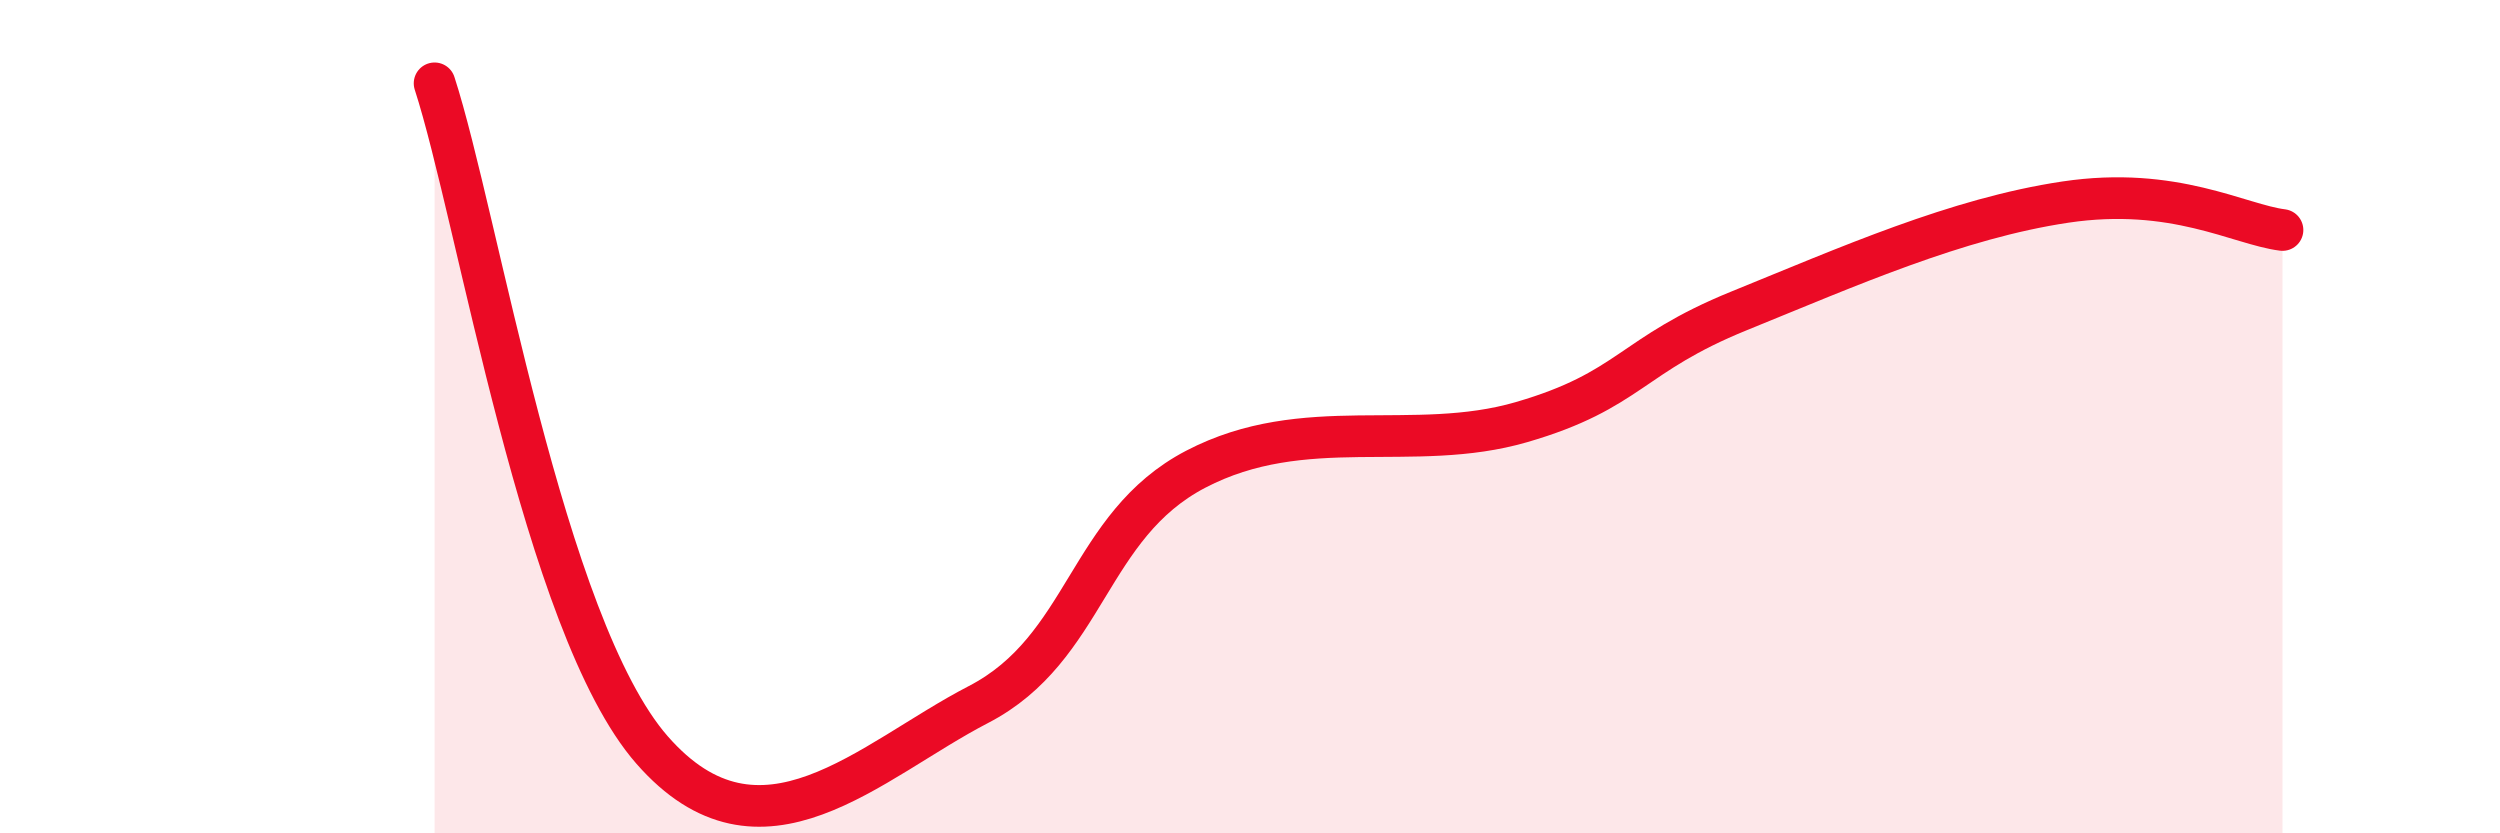
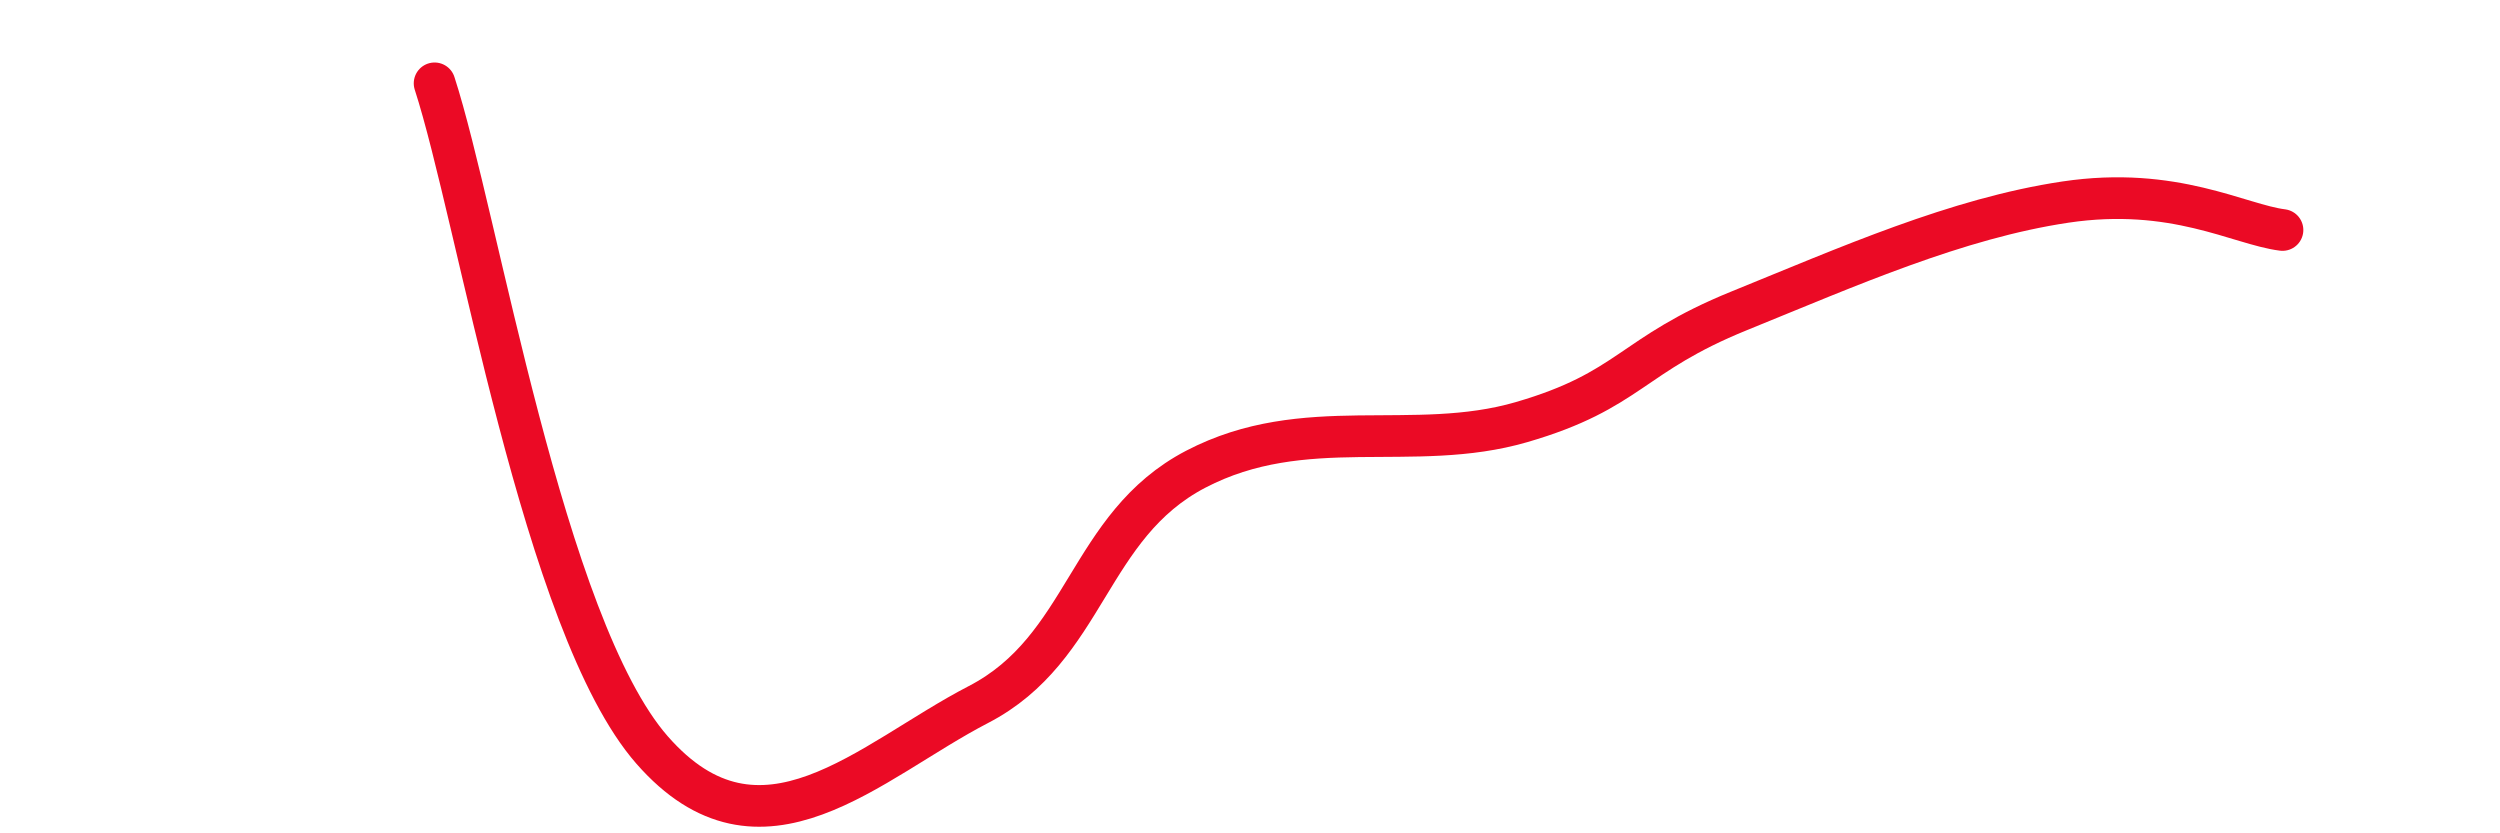
<svg xmlns="http://www.w3.org/2000/svg" width="60" height="20" viewBox="0 0 60 20">
-   <path d="M 10.43,2 C 11.47,5.2 13.04,15.02 15.65,18 C 18.26,20.98 20.87,18.26 23.48,16.91 C 26.09,15.56 26.09,12.62 28.7,11.26 C 31.31,9.9 33.91,10.89 36.52,10.13 C 39.13,9.37 39.13,8.52 41.74,7.46 C 44.35,6.4 46.96,5.24 49.57,4.85 C 52.18,4.46 53.74,5.39 54.78,5.52L54.78 20L10.43 20Z" fill="#EB0A25" opacity="0.1" stroke-linecap="round" stroke-linejoin="round" />
  <path d="M 10.43,2 C 11.47,5.2 13.04,15.02 15.65,18 C 18.26,20.98 20.87,18.26 23.48,16.91 C 26.09,15.56 26.09,12.62 28.7,11.26 C 31.31,9.9 33.91,10.89 36.52,10.13 C 39.13,9.37 39.13,8.52 41.74,7.46 C 44.35,6.4 46.96,5.24 49.57,4.85 C 52.18,4.46 53.74,5.39 54.78,5.52" stroke="#EB0A25" stroke-width="1" fill="none" stroke-linecap="round" stroke-linejoin="round" />
</svg>